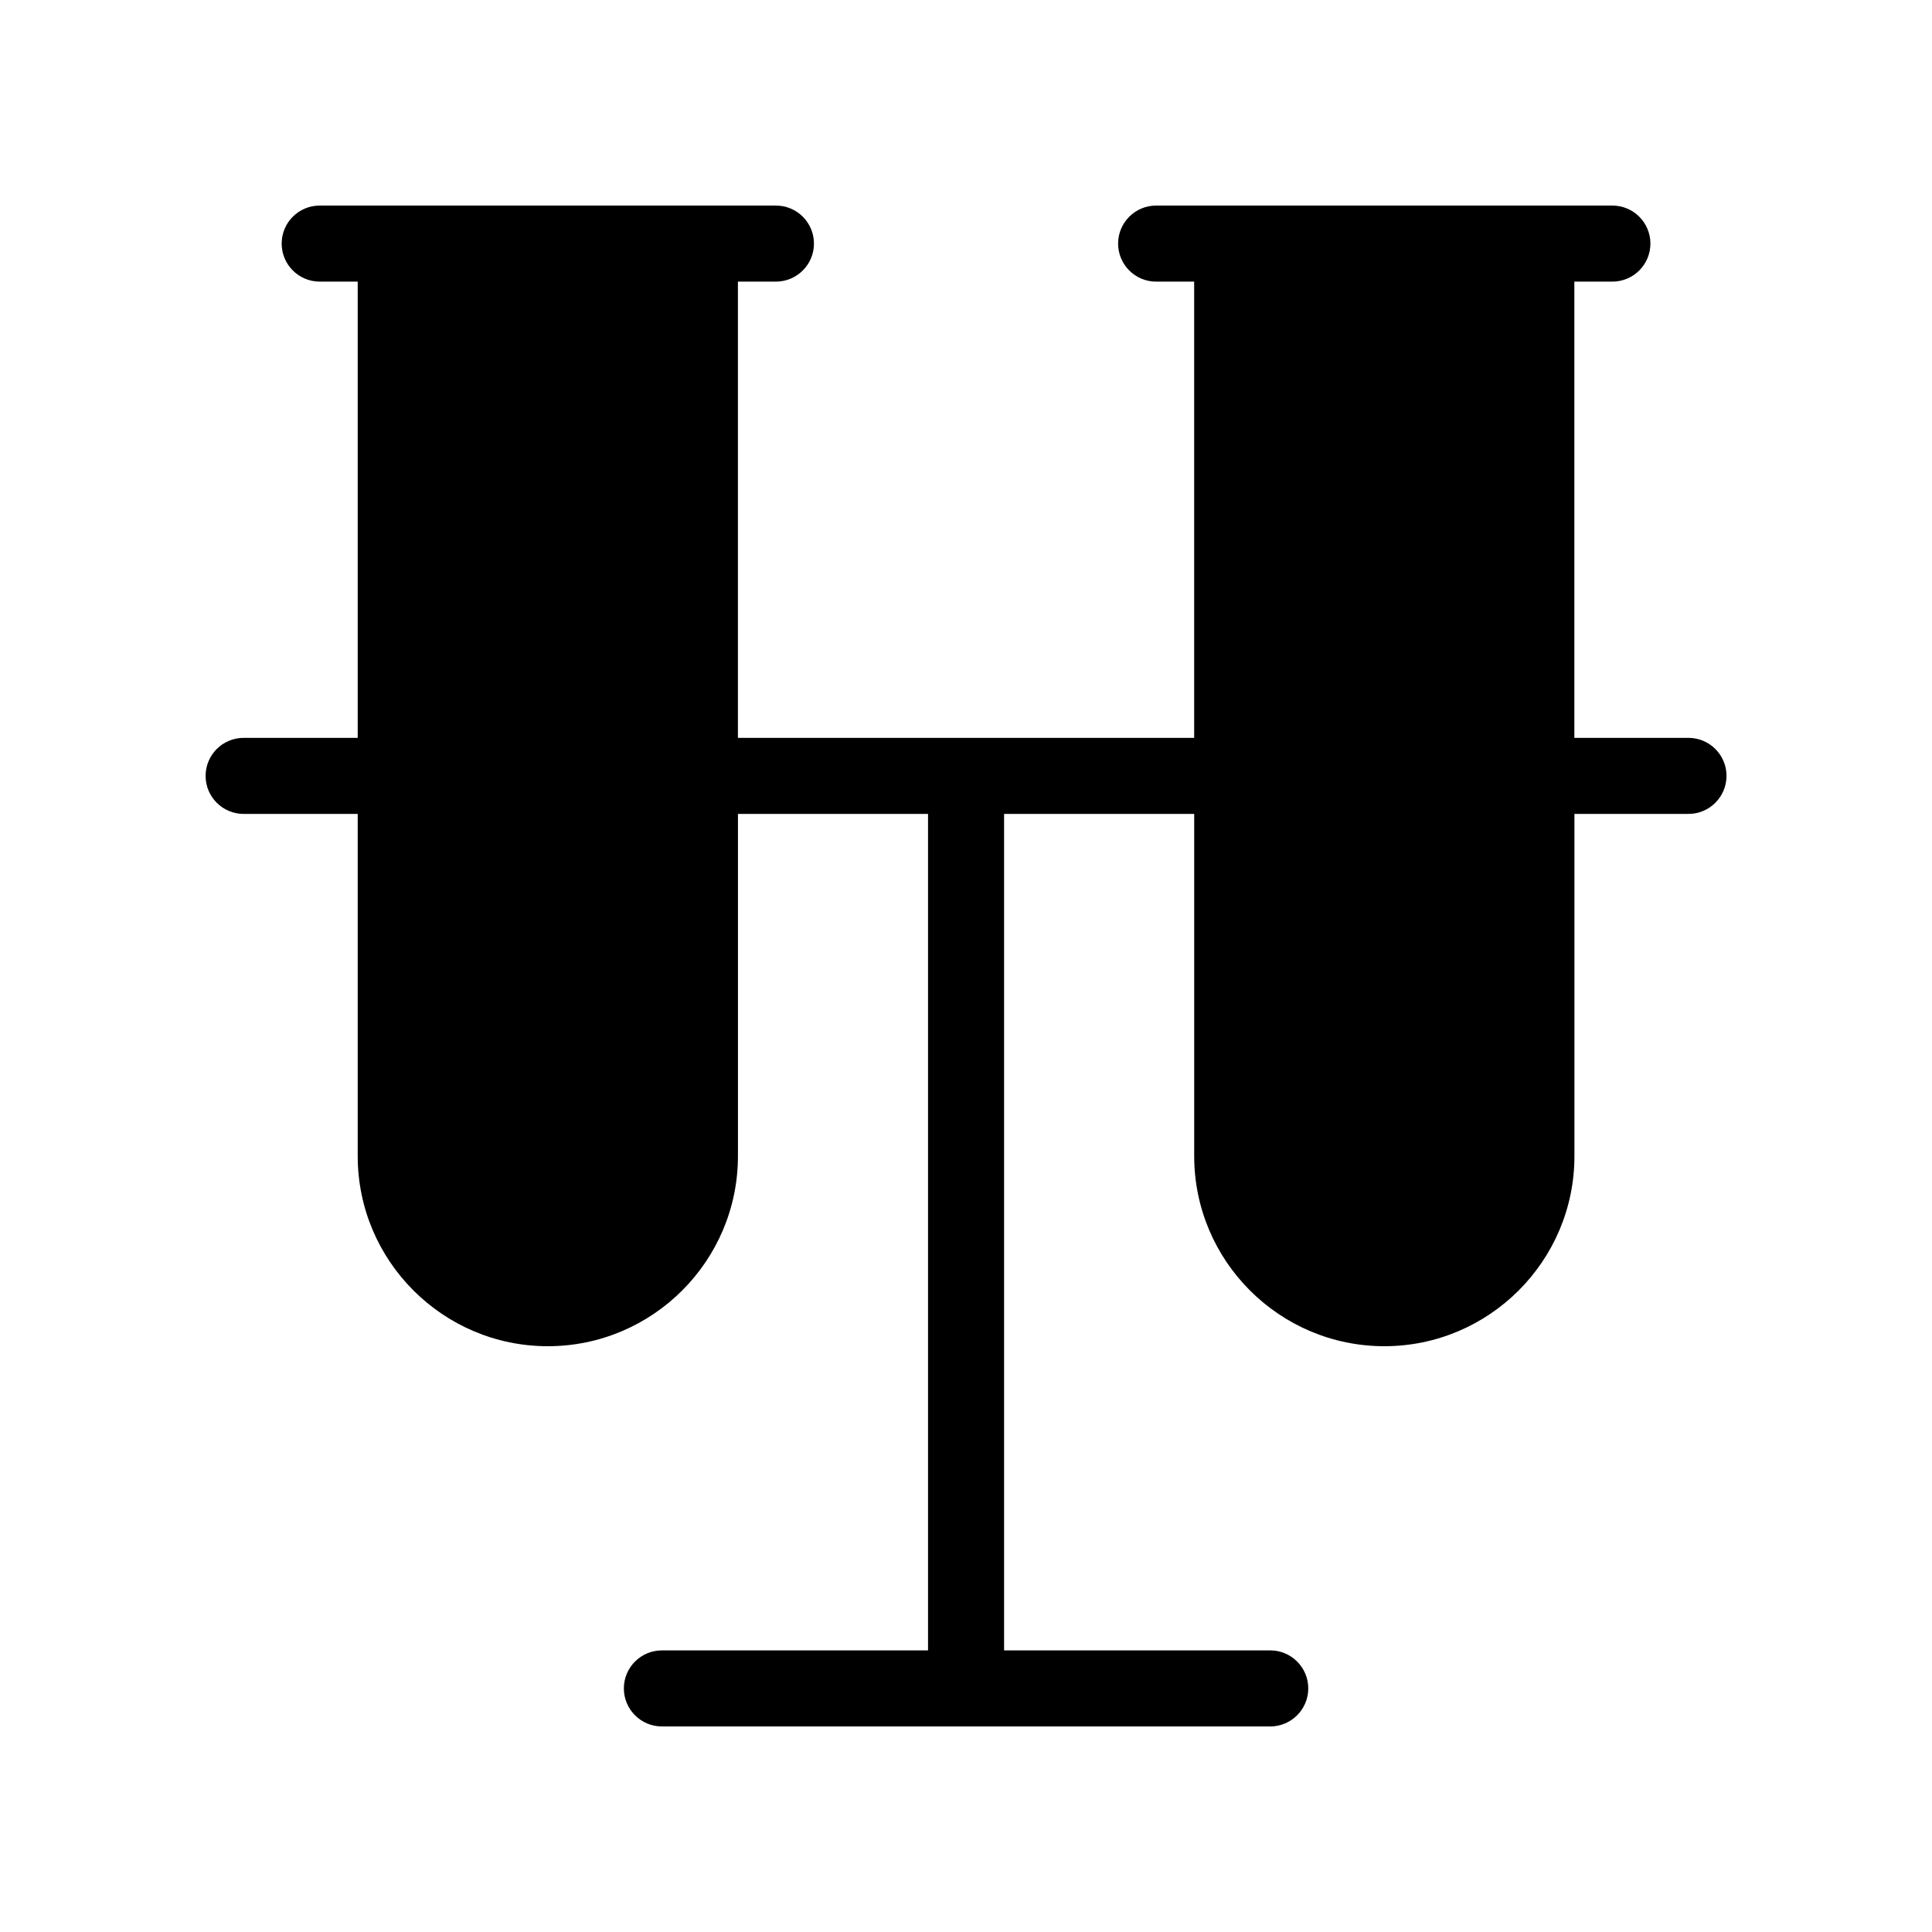
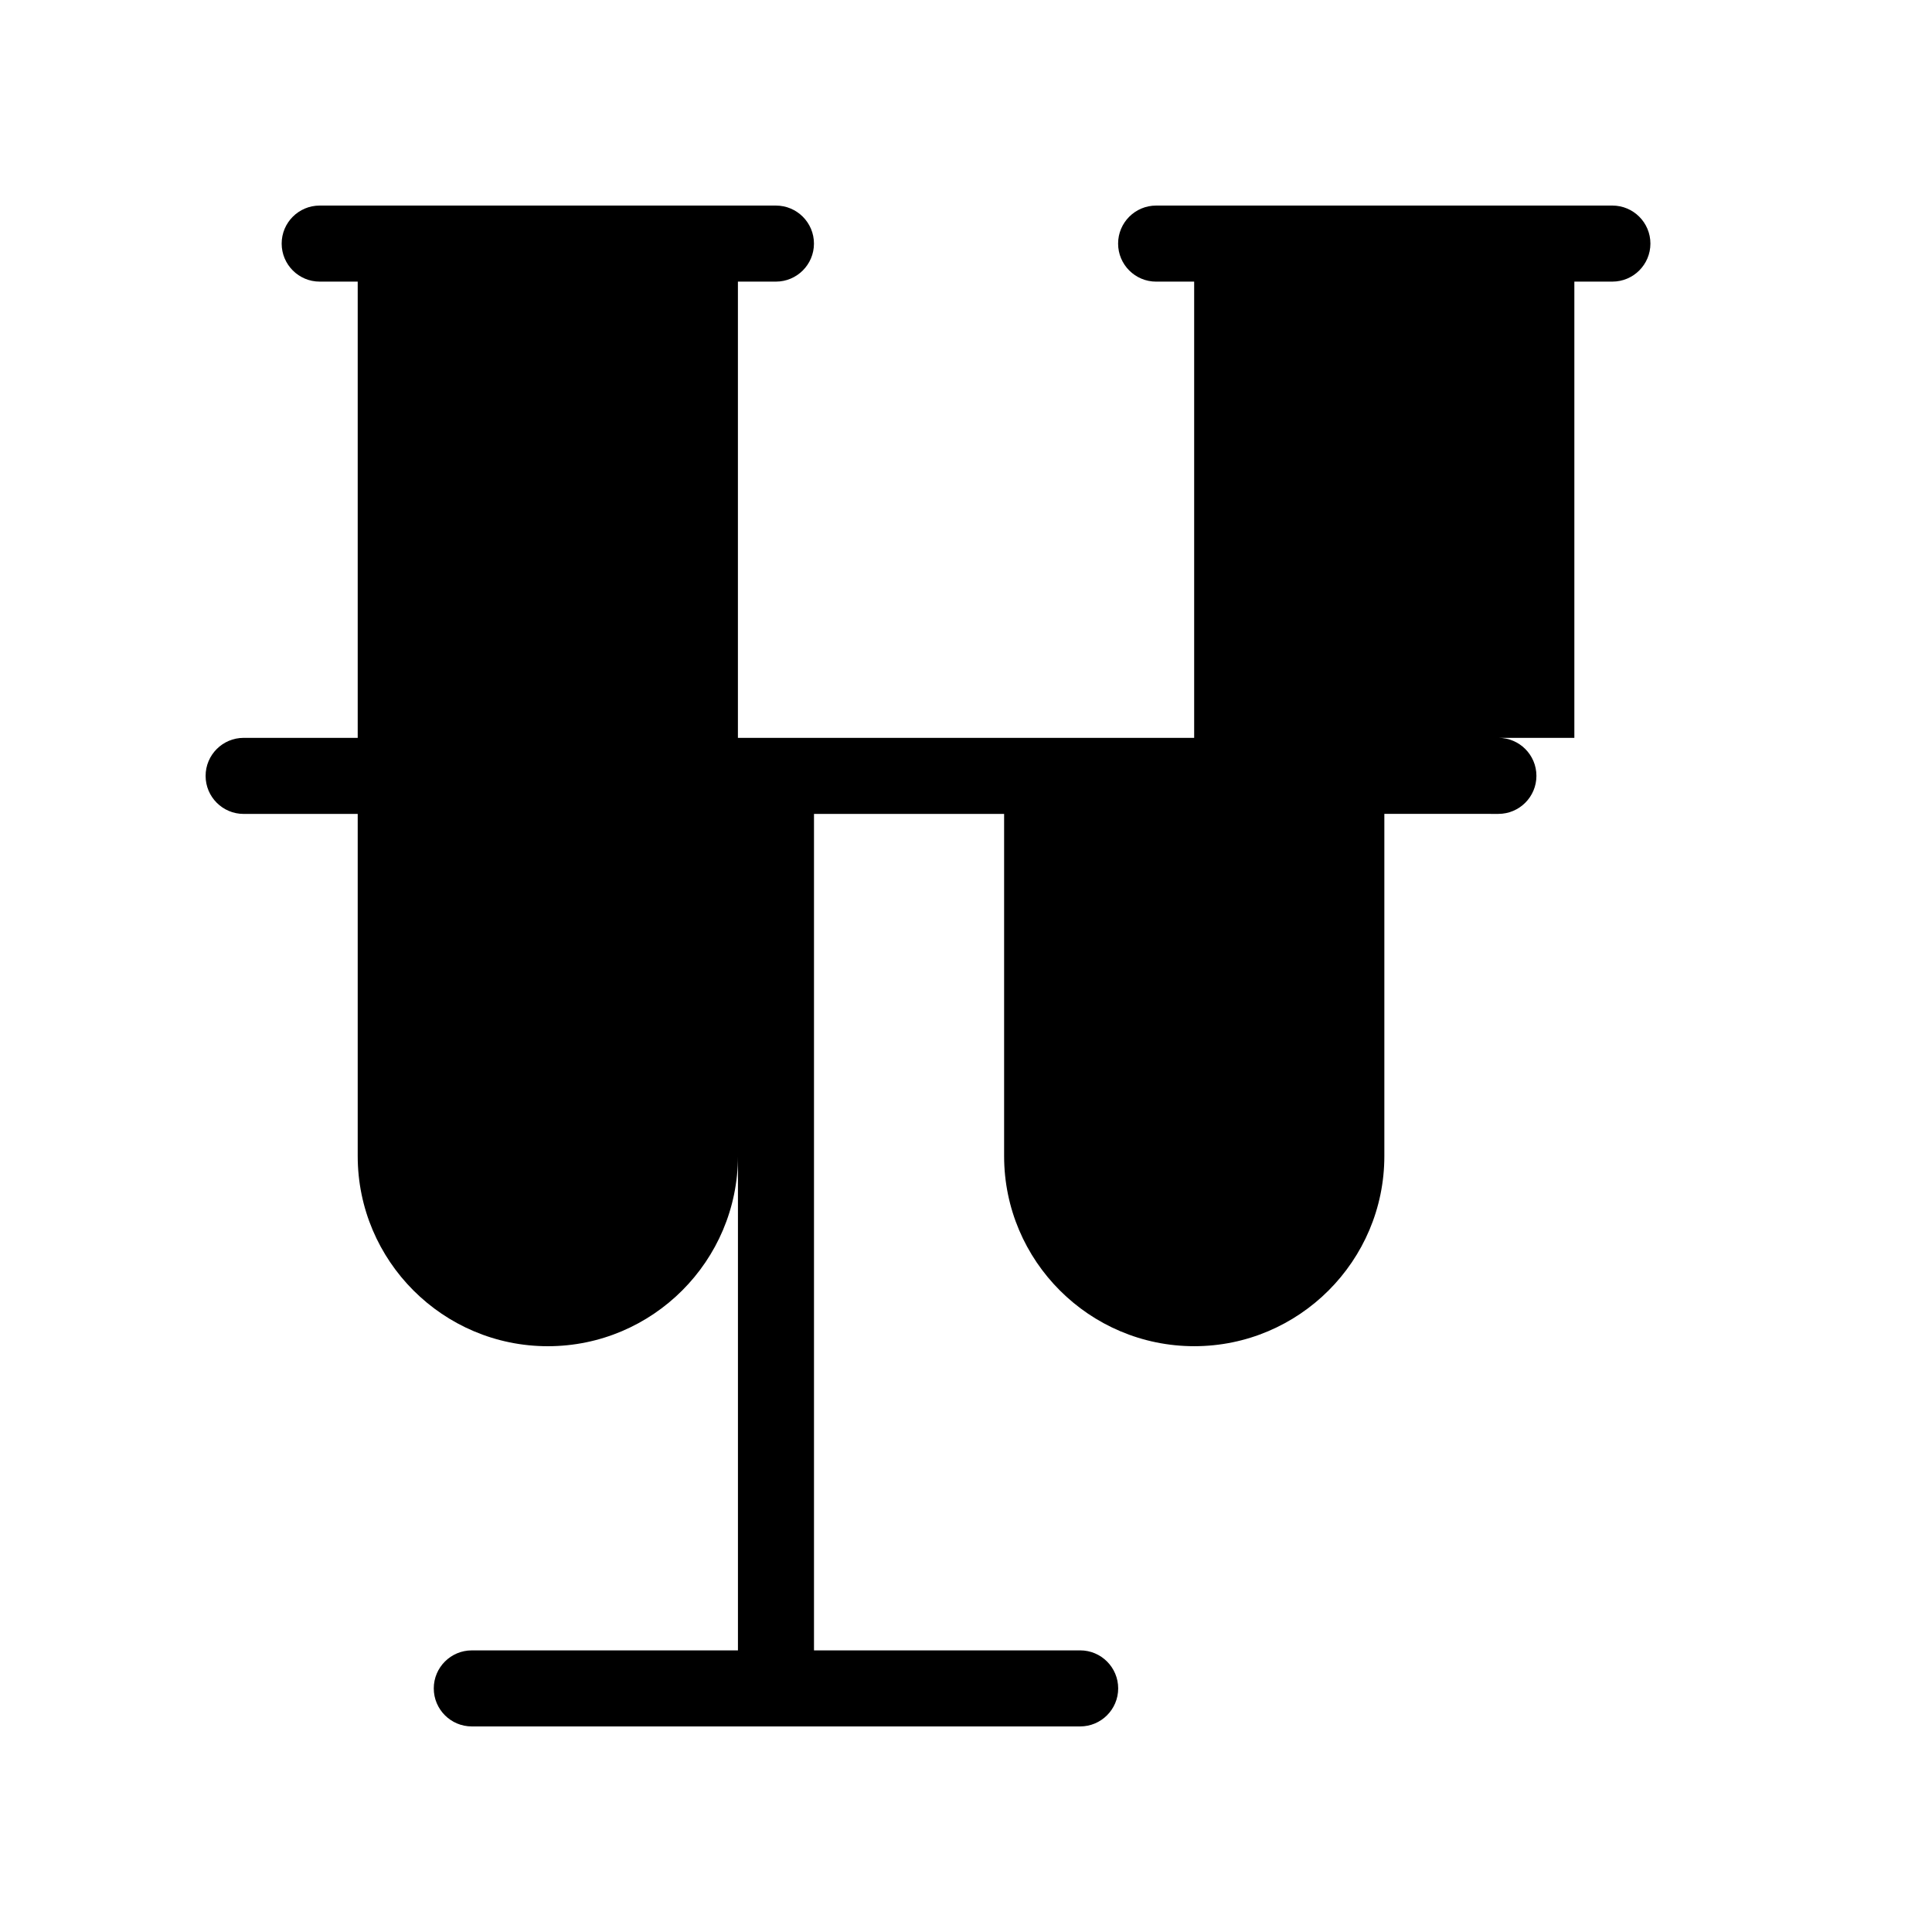
<svg xmlns="http://www.w3.org/2000/svg" fill="#000000" width="800px" height="800px" version="1.1" viewBox="144 144 512 512">
-   <path d="m591.45 339.54h-30.23v-120.91h10.078c5.562 0 10.078-4.516 10.078-10.078s-4.516-10.074-10.078-10.074h-120.91c-5.562 0-10.078 4.516-10.078 10.078s4.516 10.078 10.078 10.078h10.078v120.91h-120.91v-120.91l10.074-0.004c5.562 0 10.078-4.516 10.078-10.078s-4.516-10.074-10.078-10.074h-120.91c-5.562 0-10.074 4.512-10.074 10.074s4.512 10.078 10.074 10.078h10.078v120.91h-30.23c-5.562 0-10.078 4.516-10.078 10.078s4.516 10.078 10.078 10.078h30.23v90.68c0 27.789 22.609 50.383 50.383 50.383 27.77 0 50.383-22.59 50.383-50.383v-90.688l50.375 0.004v221.68h-70.531c-5.562 0-10.078 4.512-10.078 10.074s4.516 10.078 10.078 10.078h161.22c5.562 0 10.078-4.516 10.078-10.078s-4.516-10.078-10.078-10.078l-70.535 0.004v-221.68h50.383v90.684c0 27.789 22.609 50.383 50.383 50.383 27.77 0 50.383-22.59 50.383-50.383v-90.688l30.223 0.004c5.562 0 10.078-4.516 10.078-10.078s-4.516-10.074-10.078-10.074z" />
+   <path d="m591.45 339.54h-30.23v-120.91h10.078c5.562 0 10.078-4.516 10.078-10.078s-4.516-10.074-10.078-10.074h-120.91c-5.562 0-10.078 4.516-10.078 10.078s4.516 10.078 10.078 10.078h10.078v120.91h-120.91v-120.91l10.074-0.004c5.562 0 10.078-4.516 10.078-10.078s-4.516-10.074-10.078-10.074h-120.91c-5.562 0-10.074 4.512-10.074 10.074s4.512 10.078 10.074 10.078h10.078v120.91h-30.23c-5.562 0-10.078 4.516-10.078 10.078s4.516 10.078 10.078 10.078h30.23v90.68c0 27.789 22.609 50.383 50.383 50.383 27.77 0 50.383-22.59 50.383-50.383v-90.688v221.68h-70.531c-5.562 0-10.078 4.512-10.078 10.074s4.516 10.078 10.078 10.078h161.22c5.562 0 10.078-4.516 10.078-10.078s-4.516-10.078-10.078-10.078l-70.535 0.004v-221.68h50.383v90.684c0 27.789 22.609 50.383 50.383 50.383 27.77 0 50.383-22.59 50.383-50.383v-90.688l30.223 0.004c5.562 0 10.078-4.516 10.078-10.078s-4.516-10.074-10.078-10.074z" />
</svg>